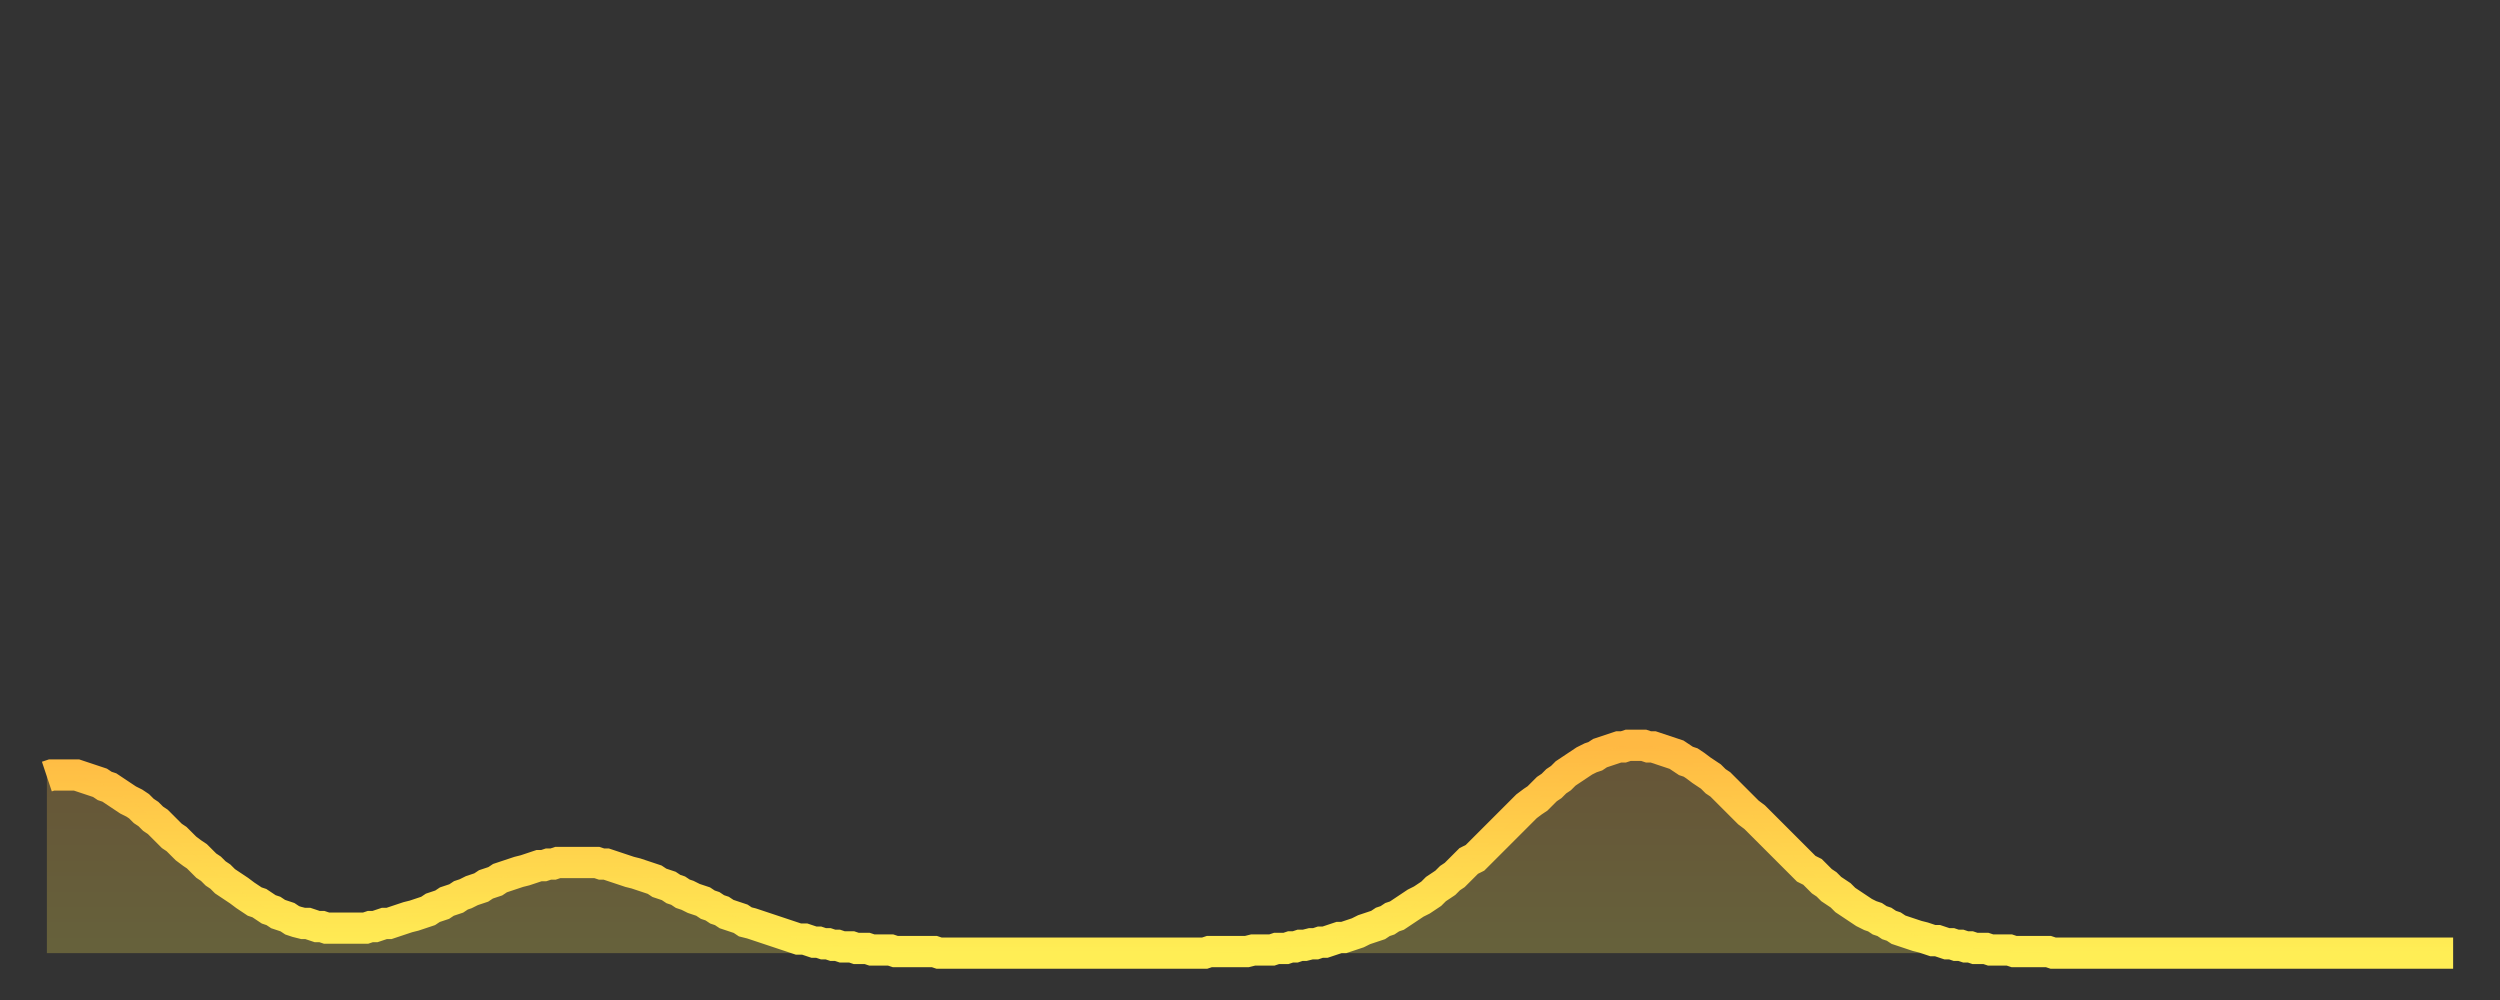
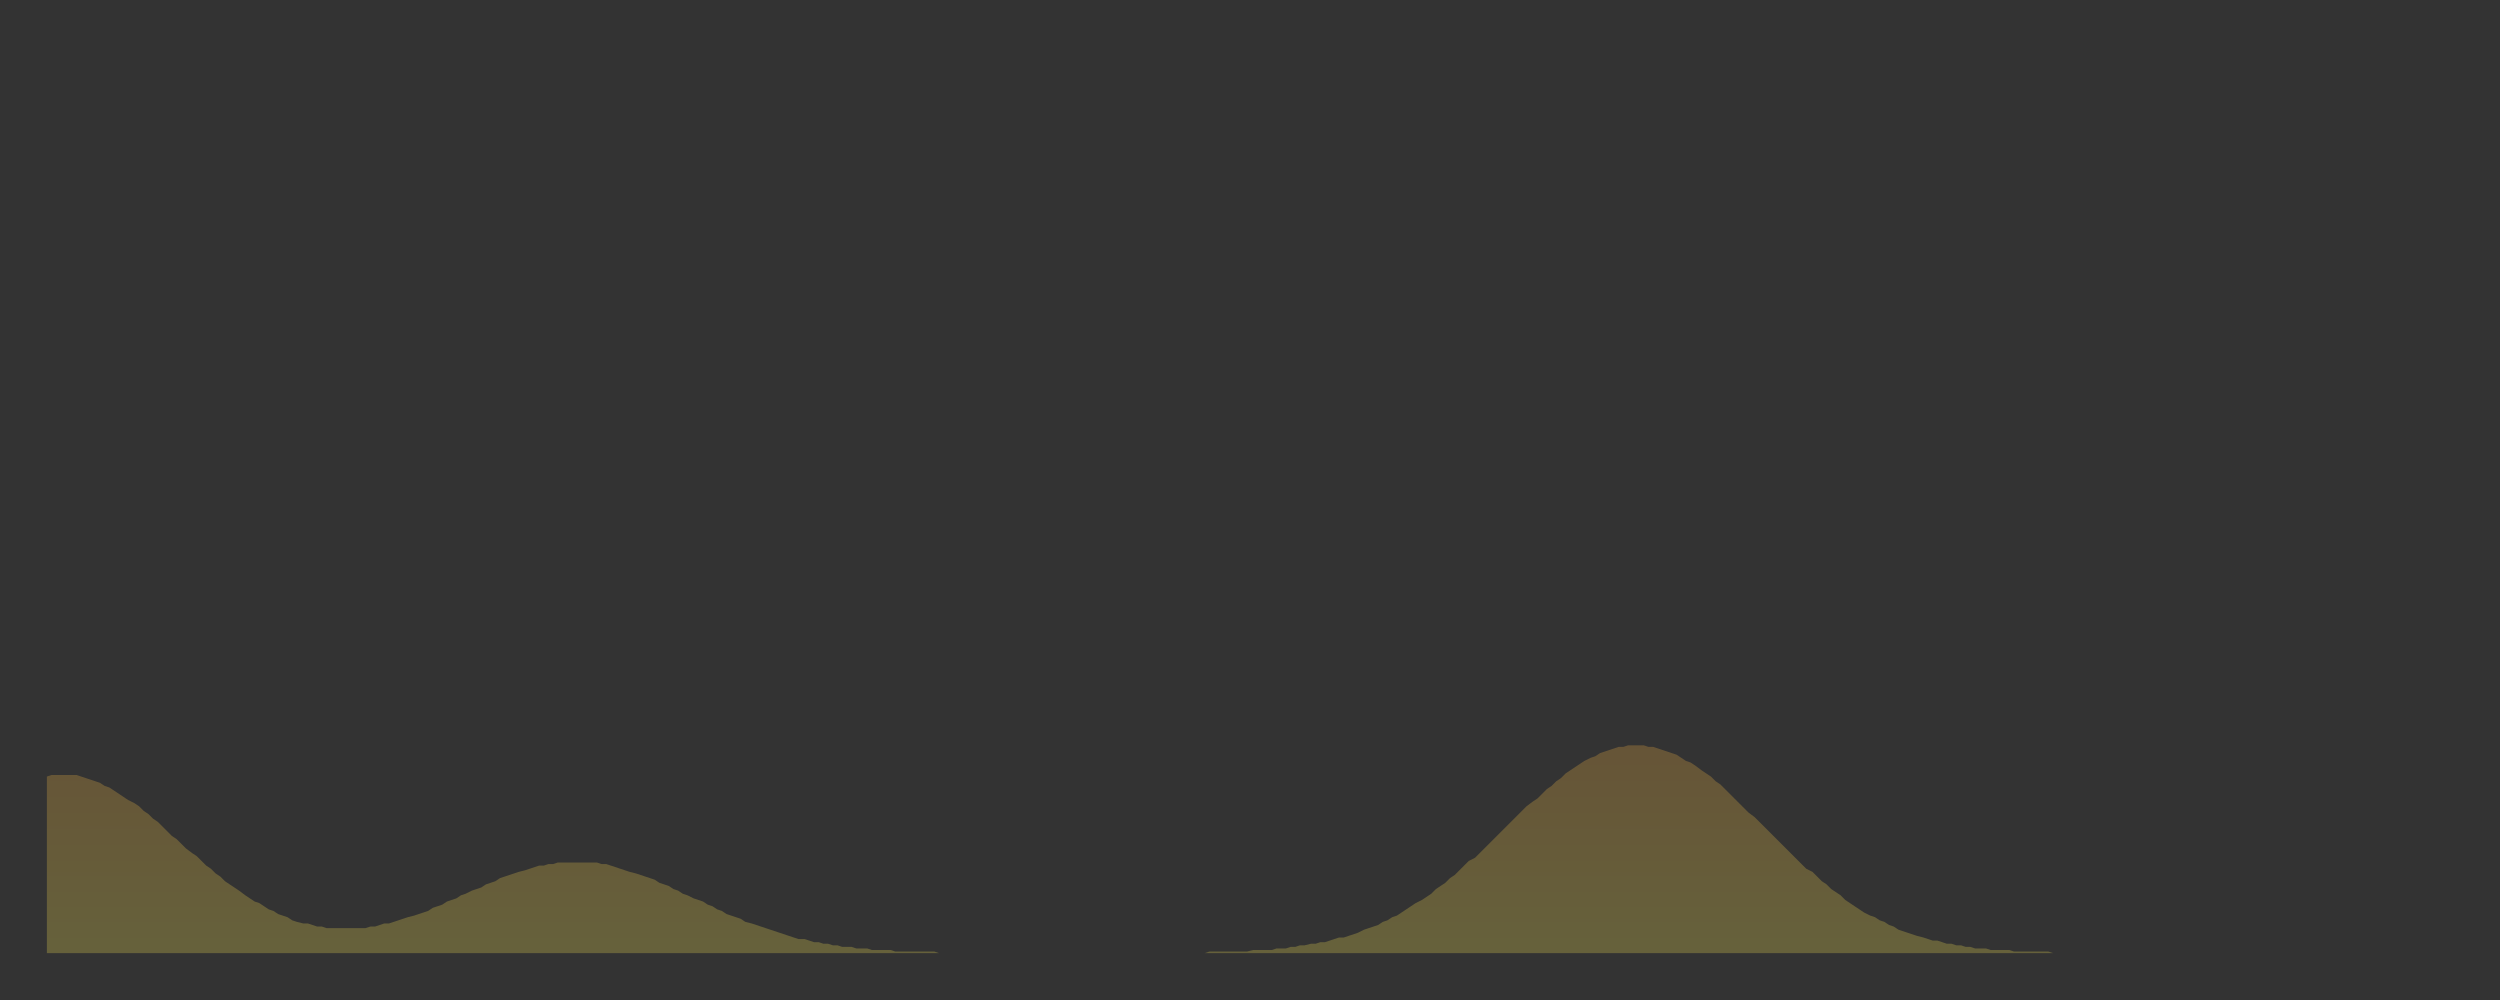
<svg xmlns="http://www.w3.org/2000/svg" baseProfile="full" height="64" version="1.1" width="160">
  <rect width="100%" height="100%" fill="#333333" stroke="none" />
  <defs>
    <linearGradient id="id1219644" x1="0" x2="0" y1="0" y2="1">
      <stop offset="0%" stop-color="#ffb943" />
      <stop offset="50%" stop-color="#ffd34c" />
      <stop offset="100%" stop-color="#ffee55" />
    </linearGradient>
  </defs>
  <g transform="translate(3,3)">
    <g>
-       <path d="M 0.0 46.7 0.3 46.6 0.6 46.6 0.9 46.6 1.2 46.6 1.5 46.6 1.9 46.6 2.2 46.7 2.5 46.8 2.8 46.9 3.1 47.0 3.4 47.1 3.7 47.3 4.0 47.4 4.3 47.6 4.6 47.8 4.9 48.0 5.2 48.2 5.6 48.4 5.9 48.6 6.2 48.9 6.5 49.1 6.8 49.4 7.1 49.6 7.4 49.9 7.7 50.2 8.0 50.5 8.3 50.7 8.6 51.0 8.9 51.3 9.3 51.6 9.6 51.8 9.9 52.1 10.2 52.4 10.5 52.6 10.8 52.9 11.1 53.1 11.4 53.4 11.7 53.6 12.0 53.8 12.3 54.0 12.7 54.3 13.0 54.5 13.3 54.7 13.6 54.8 13.9 55.0 14.2 55.2 14.5 55.3 14.8 55.5 15.1 55.6 15.4 55.7 15.7 55.9 16.0 56.0 16.4 56.1 16.7 56.1 17.0 56.2 17.3 56.3 17.6 56.3 17.9 56.4 18.2 56.4 18.5 56.4 18.8 56.4 19.1 56.4 19.4 56.4 19.8 56.4 20.1 56.4 20.4 56.4 20.7 56.3 21.0 56.3 21.3 56.2 21.6 56.1 21.9 56.1 22.2 56.0 22.5 55.9 22.8 55.8 23.1 55.7 23.5 55.6 23.8 55.5 24.1 55.4 24.4 55.3 24.7 55.1 25.0 55.0 25.3 54.9 25.6 54.7 25.9 54.6 26.2 54.5 26.5 54.3 26.8 54.2 27.2 54.0 27.5 53.9 27.8 53.8 28.1 53.6 28.4 53.5 28.7 53.4 29.0 53.2 29.3 53.1 29.6 53.0 29.9 52.9 30.2 52.8 30.6 52.7 30.9 52.6 31.2 52.5 31.5 52.4 31.8 52.4 32.1 52.3 32.4 52.3 32.7 52.2 33.0 52.2 33.3 52.2 33.6 52.2 33.9 52.2 34.3 52.2 34.6 52.2 34.9 52.2 35.2 52.2 35.5 52.3 35.8 52.3 36.1 52.4 36.4 52.5 36.7 52.6 37.0 52.7 37.3 52.8 37.7 52.9 38.0 53.0 38.3 53.1 38.6 53.2 38.9 53.3 39.2 53.5 39.5 53.6 39.8 53.7 40.1 53.9 40.4 54.0 40.7 54.2 41.0 54.3 41.4 54.5 41.7 54.6 42.0 54.7 42.3 54.9 42.6 55.0 42.9 55.2 43.2 55.3 43.5 55.5 43.8 55.6 44.1 55.7 44.4 55.8 44.7 56.0 45.1 56.1 45.4 56.2 45.7 56.3 46.0 56.4 46.3 56.5 46.6 56.6 46.9 56.7 47.2 56.8 47.5 56.9 47.8 57.0 48.1 57.1 48.5 57.1 48.8 57.2 49.1 57.3 49.4 57.3 49.7 57.4 50.0 57.4 50.3 57.5 50.6 57.5 50.9 57.6 51.2 57.6 51.5 57.6 51.8 57.7 52.2 57.7 52.5 57.7 52.8 57.8 53.1 57.8 53.4 57.8 53.7 57.8 54.0 57.8 54.3 57.9 54.6 57.9 54.9 57.9 55.2 57.9 55.6 57.9 55.9 57.9 56.2 57.9 56.5 57.9 56.8 57.9 57.1 58.0 57.4 58.0 57.7 58.0 58.0 58.0 58.3 58.0 58.6 58.0 58.9 58.0 59.3 58.0 59.6 58.0 59.9 58.0 60.2 58.0 60.5 58.0 60.8 58.0 61.1 58.0 61.4 58.0 61.7 58.0 62.0 58.0 62.3 58.0 62.6 58.0 63.0 58.0 63.3 58.0 63.6 58.0 63.9 58.0 64.2 58.0 64.5 58.0 64.8 58.0 65.1 58.0 65.4 58.0 65.7 58.0 66.0 58.0 66.4 58.0 66.7 58.0 67.0 58.0 67.3 58.0 67.6 58.0 67.9 58.0 68.2 58.0 68.5 58.0 68.8 58.0 69.1 58.0 69.4 58.0 69.7 58.0 70.1 58.0 70.4 58.0 70.7 58.0 71.0 58.0 71.3 58.0 71.6 58.0 71.9 58.0 72.2 58.0 72.5 58.0 72.8 58.0 73.1 58.0 73.5 58.0 73.8 58.0 74.1 58.0 74.4 57.9 74.7 57.9 75.0 57.9 75.3 57.9 75.6 57.9 75.9 57.9 76.2 57.9 76.5 57.9 76.8 57.9 77.2 57.8 77.5 57.8 77.8 57.8 78.1 57.8 78.4 57.8 78.7 57.7 79.0 57.7 79.3 57.7 79.6 57.6 79.9 57.6 80.2 57.5 80.5 57.5 80.9 57.4 81.2 57.4 81.5 57.3 81.8 57.3 82.1 57.2 82.4 57.1 82.7 57.0 83.0 57.0 83.3 56.9 83.6 56.8 83.9 56.7 84.3 56.5 84.6 56.4 84.9 56.3 85.2 56.2 85.5 56.0 85.8 55.9 86.1 55.7 86.4 55.6 86.7 55.4 87.0 55.2 87.3 55.0 87.6 54.8 88.0 54.6 88.3 54.4 88.6 54.2 88.9 53.9 89.2 53.7 89.5 53.5 89.8 53.2 90.1 53.0 90.4 52.7 90.7 52.4 91.0 52.1 91.4 51.9 91.7 51.6 92.0 51.3 92.3 51.0 92.6 50.7 92.9 50.4 93.2 50.1 93.5 49.8 93.8 49.5 94.1 49.2 94.4 48.9 94.7 48.6 95.1 48.3 95.4 48.1 95.7 47.8 96.0 47.5 96.3 47.3 96.6 47.0 96.9 46.8 97.2 46.5 97.5 46.3 97.8 46.1 98.1 45.9 98.4 45.7 98.8 45.5 99.1 45.4 99.4 45.2 99.7 45.1 100.0 45.0 100.3 44.9 100.6 44.8 100.9 44.8 101.2 44.7 101.5 44.7 101.8 44.7 102.2 44.7 102.5 44.8 102.8 44.8 103.1 44.9 103.4 45.0 103.7 45.1 104.0 45.2 104.3 45.3 104.6 45.5 104.9 45.7 105.2 45.8 105.5 46.0 105.9 46.3 106.2 46.5 106.5 46.7 106.8 47.0 107.1 47.2 107.4 47.5 107.7 47.8 108.0 48.1 108.3 48.4 108.6 48.7 108.9 49.0 109.3 49.3 109.6 49.6 109.9 49.9 110.2 50.2 110.5 50.5 110.8 50.8 111.1 51.1 111.4 51.4 111.7 51.7 112.0 52.0 112.3 52.3 112.6 52.6 113.0 52.8 113.3 53.1 113.6 53.4 113.9 53.6 114.2 53.9 114.5 54.1 114.8 54.3 115.1 54.6 115.4 54.8 115.7 55.0 116.0 55.2 116.3 55.4 116.7 55.6 117.0 55.7 117.3 55.9 117.6 56.0 117.9 56.2 118.2 56.3 118.5 56.5 118.8 56.6 119.1 56.7 119.4 56.8 119.7 56.9 120.1 57.0 120.4 57.1 120.7 57.2 121.0 57.2 121.3 57.3 121.6 57.4 121.9 57.4 122.2 57.5 122.5 57.5 122.8 57.6 123.1 57.6 123.4 57.7 123.8 57.7 124.1 57.7 124.4 57.8 124.7 57.8 125.0 57.8 125.3 57.8 125.6 57.8 125.9 57.9 126.2 57.9 126.5 57.9 126.8 57.9 127.2 57.9 127.5 57.9 127.8 57.9 128.1 57.9 128.4 58.0 128.7 58.0 129.0 58.0 129.3 58.0 129.6 58.0 129.9 58.0 130.2 58.0 130.5 58.0 130.9 58.0 131.2 58.0 131.5 58.0 131.8 58.0 132.1 58.0 132.4 58.0 132.7 58.0 133.0 58.0 133.3 58.0 133.6 58.0 133.9 58.0 134.2 58.0 134.6 58.0 134.9 58.0 135.2 58.0 135.5 58.0 135.8 58.0 136.1 58.0 136.4 58.0 136.7 58.0 137.0 58.0 137.3 58.0 137.6 58.0 138.0 58.0 138.3 58.0 138.6 58.0 138.9 58.0 139.2 58.0 139.5 58.0 139.8 58.0 140.1 58.0 140.4 58.0 140.7 58.0 141.0 58.0 141.3 58.0 141.7 58.0 142.0 58.0 142.3 58.0 142.6 58.0 142.9 58.0 143.2 58.0 143.5 58.0 143.8 58.0 144.1 58.0 144.4 58.0 144.7 58.0 145.1 58.0 145.4 58.0 145.7 58.0 146.0 58.0 146.3 58.0 146.6 58.0 146.9 58.0 147.2 58.0 147.5 58.0 147.8 58.0 148.1 58.0 148.4 58.0 148.8 58.0 149.1 58.0 149.4 58.0 149.7 58.0 150.0 58.0 150.3 58.0 150.6 58.0 150.9 58.0 151.2 58.0 151.5 58.0 151.8 58.0 152.1 58.0 152.5 58.0 152.8 58.0 153.1 58.0 153.4 58.0 153.7 58.0 154.0 58.0" fill="none" id="graph-curve" opacity="1" stroke="url(#id1219644)" stroke-width="2" />
      <path d="M 0 58 L 0.0 46.7 0.3 46.6 0.6 46.6 0.9 46.6 1.2 46.6 1.5 46.6 1.9 46.6 2.2 46.7 2.5 46.8 2.8 46.9 3.1 47.0 3.4 47.1 3.7 47.3 4.0 47.4 4.3 47.6 4.6 47.8 4.9 48.0 5.2 48.2 5.6 48.4 5.9 48.6 6.2 48.9 6.5 49.1 6.8 49.4 7.1 49.6 7.4 49.9 7.7 50.2 8.0 50.5 8.3 50.7 8.6 51.0 8.9 51.3 9.3 51.6 9.6 51.8 9.9 52.1 10.2 52.4 10.5 52.6 10.8 52.9 11.1 53.1 11.4 53.4 11.7 53.6 12.0 53.8 12.3 54.0 12.7 54.3 13.0 54.5 13.3 54.7 13.6 54.8 13.9 55.0 14.2 55.2 14.5 55.3 14.8 55.5 15.1 55.6 15.4 55.7 15.7 55.9 16.0 56.0 16.4 56.1 16.7 56.1 17.0 56.2 17.3 56.3 17.6 56.3 17.9 56.4 18.2 56.4 18.5 56.4 18.8 56.4 19.1 56.4 19.4 56.4 19.8 56.4 20.1 56.4 20.4 56.4 20.7 56.3 21.0 56.3 21.3 56.2 21.6 56.1 21.9 56.1 22.2 56.0 22.5 55.9 22.8 55.8 23.1 55.7 23.5 55.6 23.8 55.5 24.1 55.4 24.4 55.3 24.7 55.1 25.0 55.0 25.3 54.9 25.6 54.7 25.9 54.6 26.2 54.5 26.5 54.3 26.8 54.2 27.2 54.0 27.5 53.9 27.8 53.8 28.1 53.6 28.4 53.5 28.7 53.4 29.0 53.2 29.3 53.1 29.6 53.0 29.9 52.9 30.2 52.8 30.6 52.7 30.9 52.6 31.2 52.5 31.5 52.4 31.8 52.4 32.1 52.3 32.4 52.3 32.7 52.2 33.0 52.2 33.3 52.2 33.6 52.2 33.9 52.2 34.3 52.2 34.6 52.2 34.9 52.2 35.2 52.2 35.5 52.3 35.8 52.3 36.1 52.4 36.4 52.5 36.7 52.6 37.0 52.7 37.3 52.8 37.7 52.9 38.0 53.0 38.3 53.1 38.6 53.2 38.9 53.3 39.2 53.5 39.5 53.6 39.8 53.7 40.1 53.9 40.4 54.0 40.7 54.2 41.0 54.3 41.4 54.5 41.7 54.6 42.0 54.7 42.3 54.9 42.6 55.0 42.9 55.2 43.2 55.3 43.5 55.5 43.8 55.6 44.1 55.7 44.4 55.8 44.7 56.0 45.1 56.1 45.4 56.2 45.7 56.3 46.0 56.4 46.3 56.5 46.6 56.6 46.9 56.7 47.2 56.8 47.5 56.9 47.8 57.0 48.1 57.1 48.5 57.1 48.8 57.2 49.1 57.3 49.4 57.3 49.7 57.4 50.0 57.4 50.3 57.5 50.6 57.5 50.9 57.6 51.2 57.6 51.5 57.6 51.8 57.7 52.2 57.7 52.5 57.7 52.8 57.8 53.1 57.8 53.4 57.8 53.7 57.8 54.0 57.8 54.3 57.9 54.6 57.9 54.9 57.9 55.2 57.9 55.6 57.9 55.9 57.9 56.2 57.9 56.5 57.9 56.8 57.9 57.1 58.0 57.4 58.0 57.7 58.0 58.0 58.0 58.3 58.0 58.6 58.0 58.9 58.0 59.3 58.0 59.6 58.0 59.9 58.0 60.2 58.0 60.5 58.0 60.8 58.0 61.1 58.0 61.4 58.0 61.7 58.0 62.0 58.0 62.3 58.0 62.6 58.0 63.0 58.0 63.3 58.0 63.6 58.0 63.9 58.0 64.2 58.0 64.5 58.0 64.8 58.0 65.1 58.0 65.4 58.0 65.7 58.0 66.0 58.0 66.4 58.0 66.7 58.0 67.0 58.0 67.3 58.0 67.6 58.0 67.9 58.0 68.2 58.0 68.5 58.0 68.8 58.0 69.1 58.0 69.4 58.0 69.7 58.0 70.1 58.0 70.4 58.0 70.7 58.0 71.0 58.0 71.3 58.0 71.6 58.0 71.9 58.0 72.2 58.0 72.5 58.0 72.8 58.0 73.1 58.0 73.5 58.0 73.8 58.0 74.1 58.0 74.4 57.9 74.7 57.9 75.0 57.9 75.3 57.9 75.6 57.9 75.9 57.9 76.2 57.9 76.5 57.9 76.8 57.9 77.2 57.8 77.5 57.8 77.8 57.8 78.1 57.8 78.4 57.8 78.7 57.7 79.0 57.7 79.3 57.7 79.6 57.6 79.9 57.6 80.2 57.5 80.5 57.5 80.9 57.4 81.2 57.4 81.5 57.3 81.8 57.3 82.1 57.2 82.4 57.1 82.7 57.0 83.0 57.0 83.3 56.9 83.6 56.8 83.9 56.7 84.3 56.5 84.6 56.4 84.9 56.3 85.2 56.2 85.5 56.0 85.8 55.9 86.1 55.7 86.4 55.6 86.7 55.4 87.0 55.2 87.3 55.0 87.6 54.8 88.0 54.6 88.3 54.4 88.6 54.2 88.9 53.9 89.2 53.7 89.5 53.5 89.8 53.2 90.1 53.0 90.4 52.7 90.7 52.4 91.0 52.1 91.4 51.9 91.7 51.6 92.0 51.3 92.3 51.0 92.6 50.7 92.9 50.4 93.2 50.1 93.5 49.8 93.8 49.5 94.1 49.2 94.4 48.9 94.7 48.6 95.1 48.3 95.4 48.1 95.7 47.8 96.0 47.5 96.3 47.3 96.6 47.0 96.9 46.8 97.2 46.5 97.5 46.3 97.8 46.1 98.1 45.9 98.4 45.7 98.8 45.5 99.1 45.4 99.4 45.2 99.7 45.1 100.0 45.0 100.3 44.9 100.6 44.8 100.9 44.8 101.2 44.7 101.5 44.7 101.8 44.7 102.2 44.7 102.5 44.8 102.8 44.8 103.1 44.9 103.4 45.0 103.7 45.1 104.0 45.2 104.3 45.3 104.6 45.5 104.9 45.7 105.2 45.8 105.5 46.0 105.9 46.3 106.2 46.5 106.5 46.7 106.8 47.0 107.1 47.2 107.4 47.5 107.7 47.8 108.0 48.1 108.3 48.4 108.6 48.7 108.9 49.0 109.3 49.3 109.6 49.6 109.9 49.9 110.2 50.2 110.5 50.5 110.8 50.8 111.1 51.1 111.4 51.4 111.7 51.7 112.0 52.0 112.3 52.3 112.6 52.6 113.0 52.8 113.3 53.1 113.6 53.4 113.9 53.6 114.2 53.9 114.5 54.1 114.8 54.3 115.1 54.6 115.4 54.8 115.7 55.0 116.0 55.2 116.3 55.4 116.7 55.6 117.0 55.7 117.3 55.9 117.6 56.0 117.9 56.2 118.2 56.3 118.5 56.5 118.8 56.6 119.1 56.7 119.4 56.8 119.7 56.9 120.1 57.0 120.4 57.1 120.7 57.2 121.0 57.2 121.3 57.3 121.6 57.4 121.9 57.4 122.2 57.5 122.5 57.5 122.8 57.6 123.1 57.6 123.4 57.7 123.8 57.7 124.1 57.7 124.4 57.8 124.7 57.8 125.0 57.8 125.3 57.8 125.6 57.8 125.9 57.9 126.2 57.9 126.5 57.9 126.8 57.9 127.2 57.9 127.5 57.9 127.8 57.9 128.1 57.9 128.4 58.0 128.7 58.0 129.0 58.0 129.3 58.0 129.6 58.0 129.9 58.0 130.2 58.0 130.5 58.0 130.9 58.0 131.2 58.0 131.5 58.0 131.8 58.0 132.1 58.0 132.4 58.0 132.7 58.0 133.0 58.0 133.3 58.0 133.6 58.0 133.9 58.0 134.2 58.0 134.6 58.0 134.9 58.0 135.2 58.0 135.5 58.0 135.8 58.0 136.1 58.0 136.4 58.0 136.7 58.0 137.0 58.0 137.3 58.0 137.6 58.0 138.0 58.0 138.3 58.0 138.6 58.0 138.9 58.0 139.2 58.0 139.5 58.0 139.8 58.0 140.1 58.0 140.4 58.0 140.7 58.0 141.0 58.0 141.3 58.0 141.7 58.0 142.0 58.0 142.3 58.0 142.6 58.0 142.9 58.0 143.2 58.0 143.5 58.0 143.8 58.0 144.1 58.0 144.4 58.0 144.7 58.0 145.1 58.0 145.4 58.0 145.7 58.0 146.0 58.0 146.3 58.0 146.6 58.0 146.9 58.0 147.2 58.0 147.5 58.0 147.8 58.0 148.1 58.0 148.4 58.0 148.8 58.0 149.1 58.0 149.4 58.0 149.7 58.0 150.0 58.0 150.3 58.0 150.6 58.0 150.9 58.0 151.2 58.0 151.5 58.0 151.8 58.0 152.1 58.0 152.5 58.0 152.8 58.0 153.1 58.0 153.4 58.0 153.7 58.0 154.0 58.0 154 58" fill="url(#id1219644)" fill-opacity=".25" id="graph-shadow" />
    </g>
  </g>
</svg>